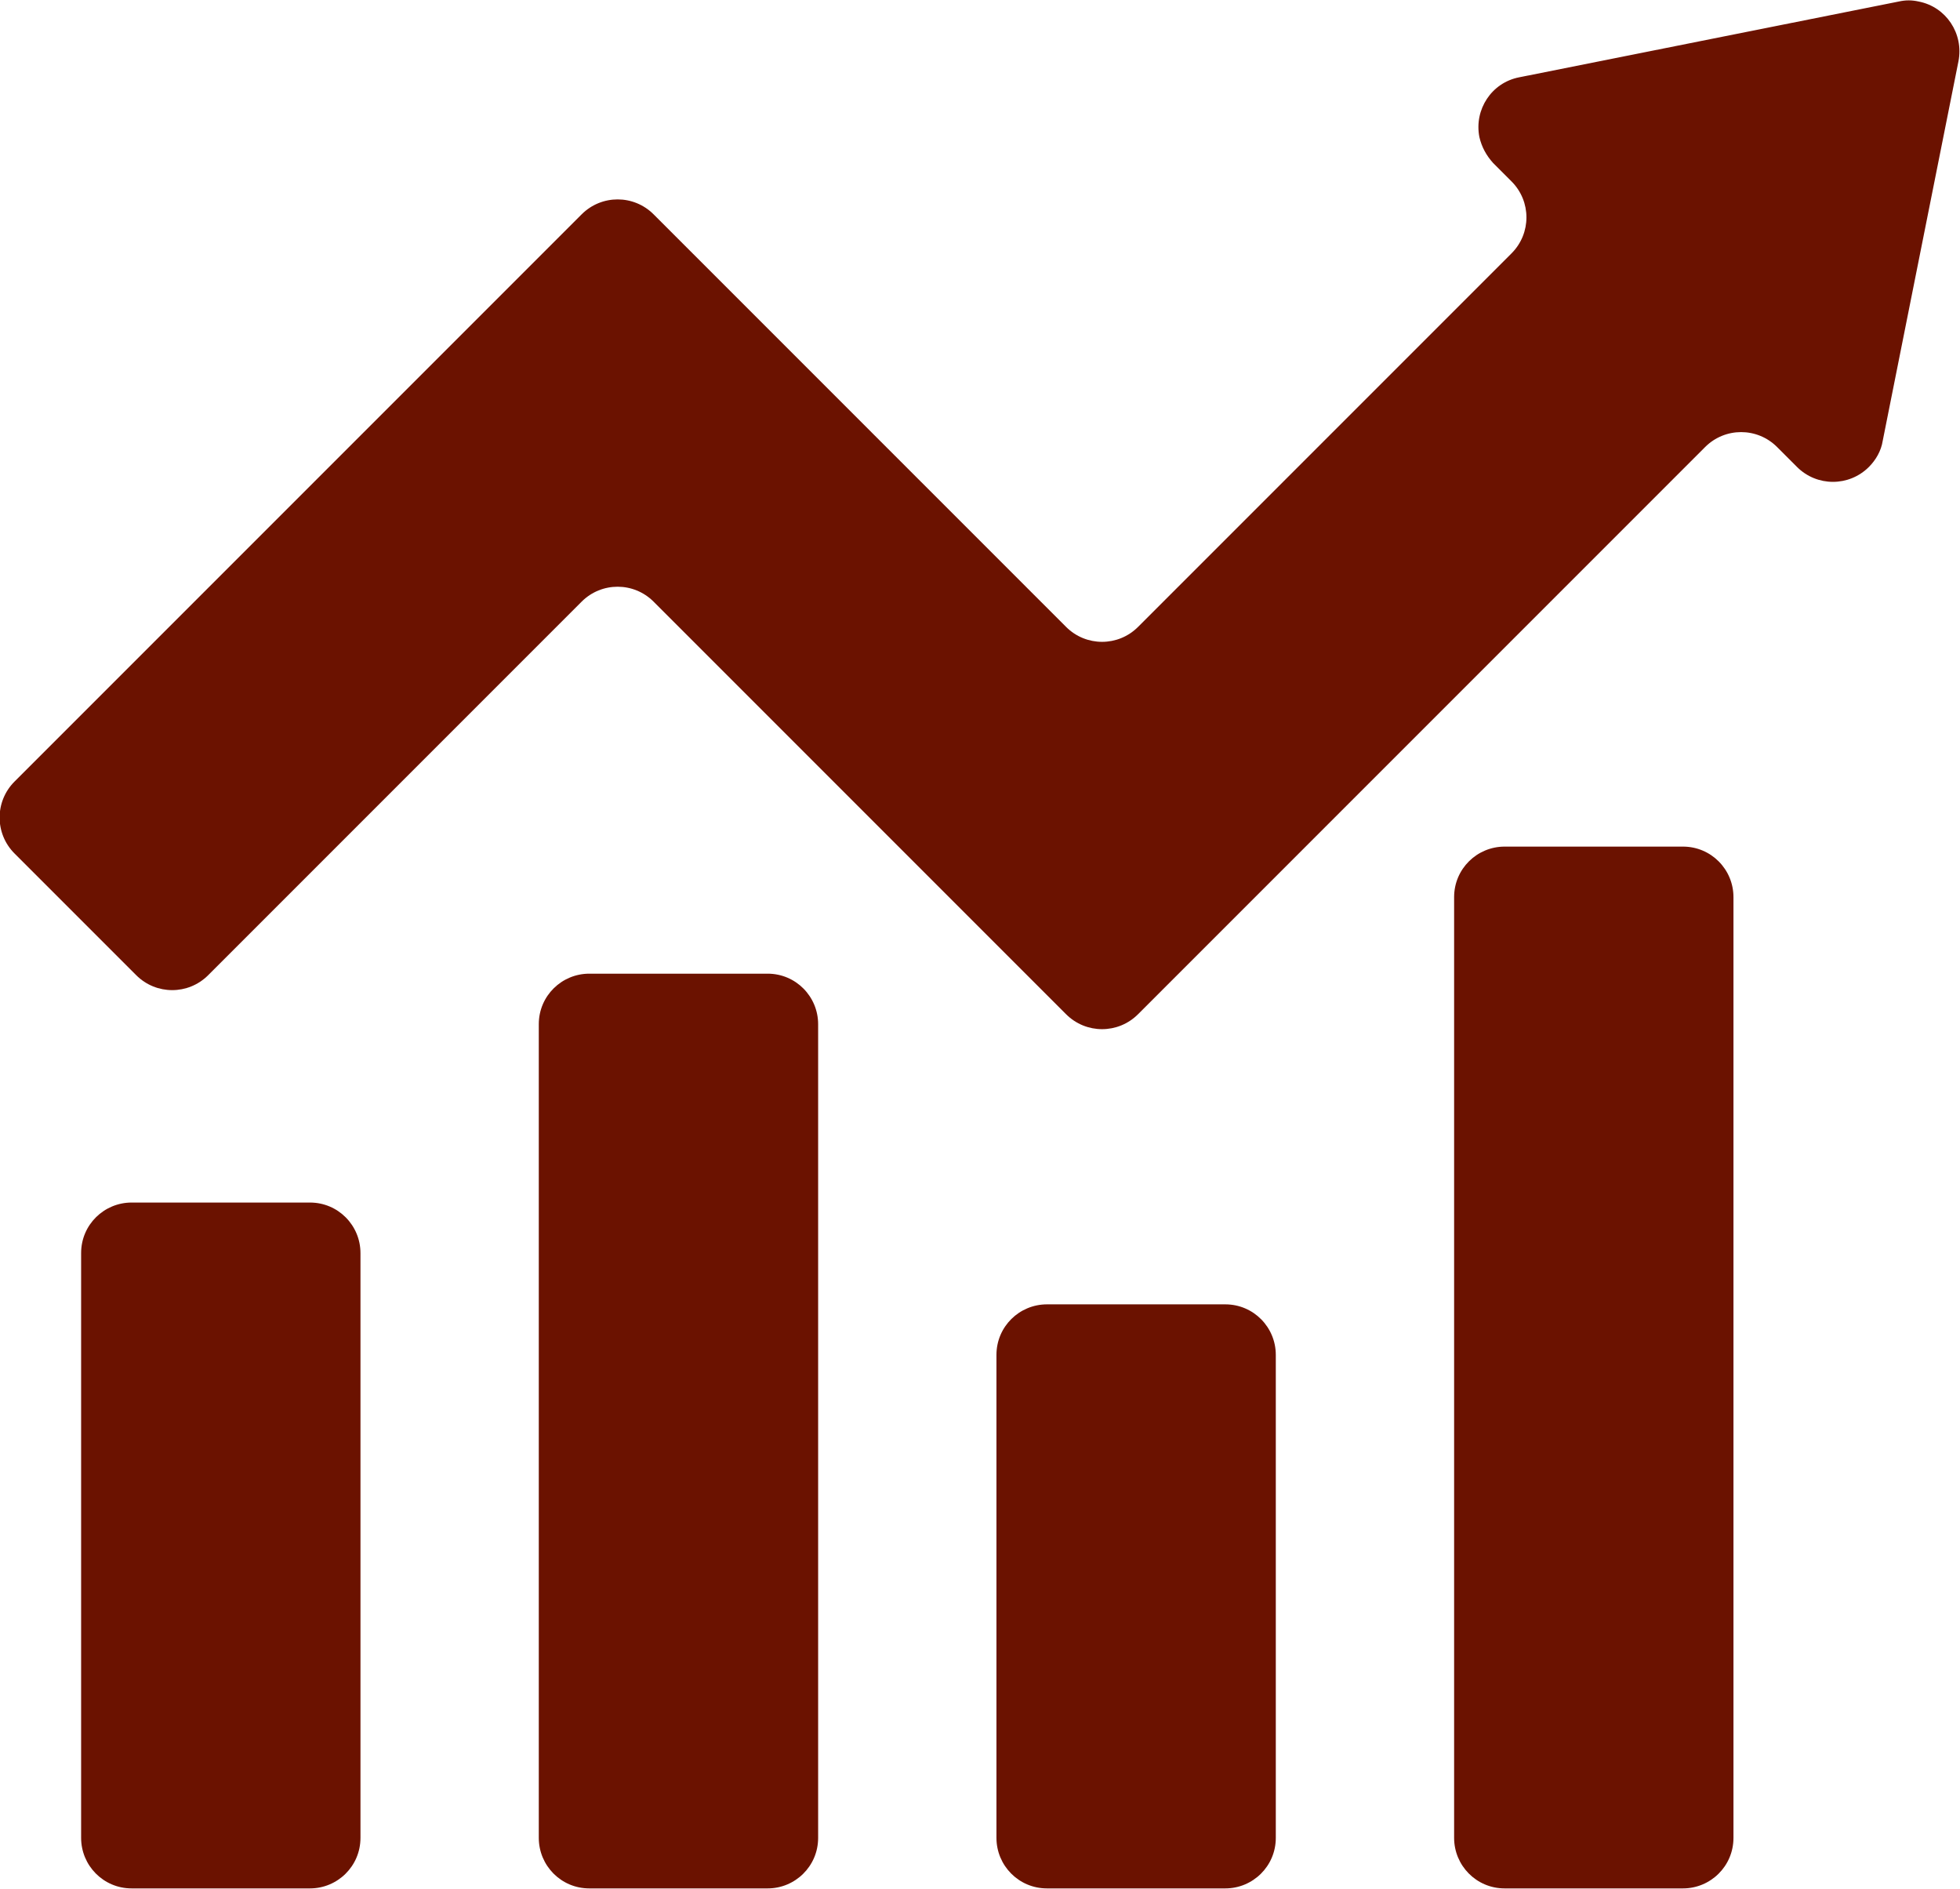
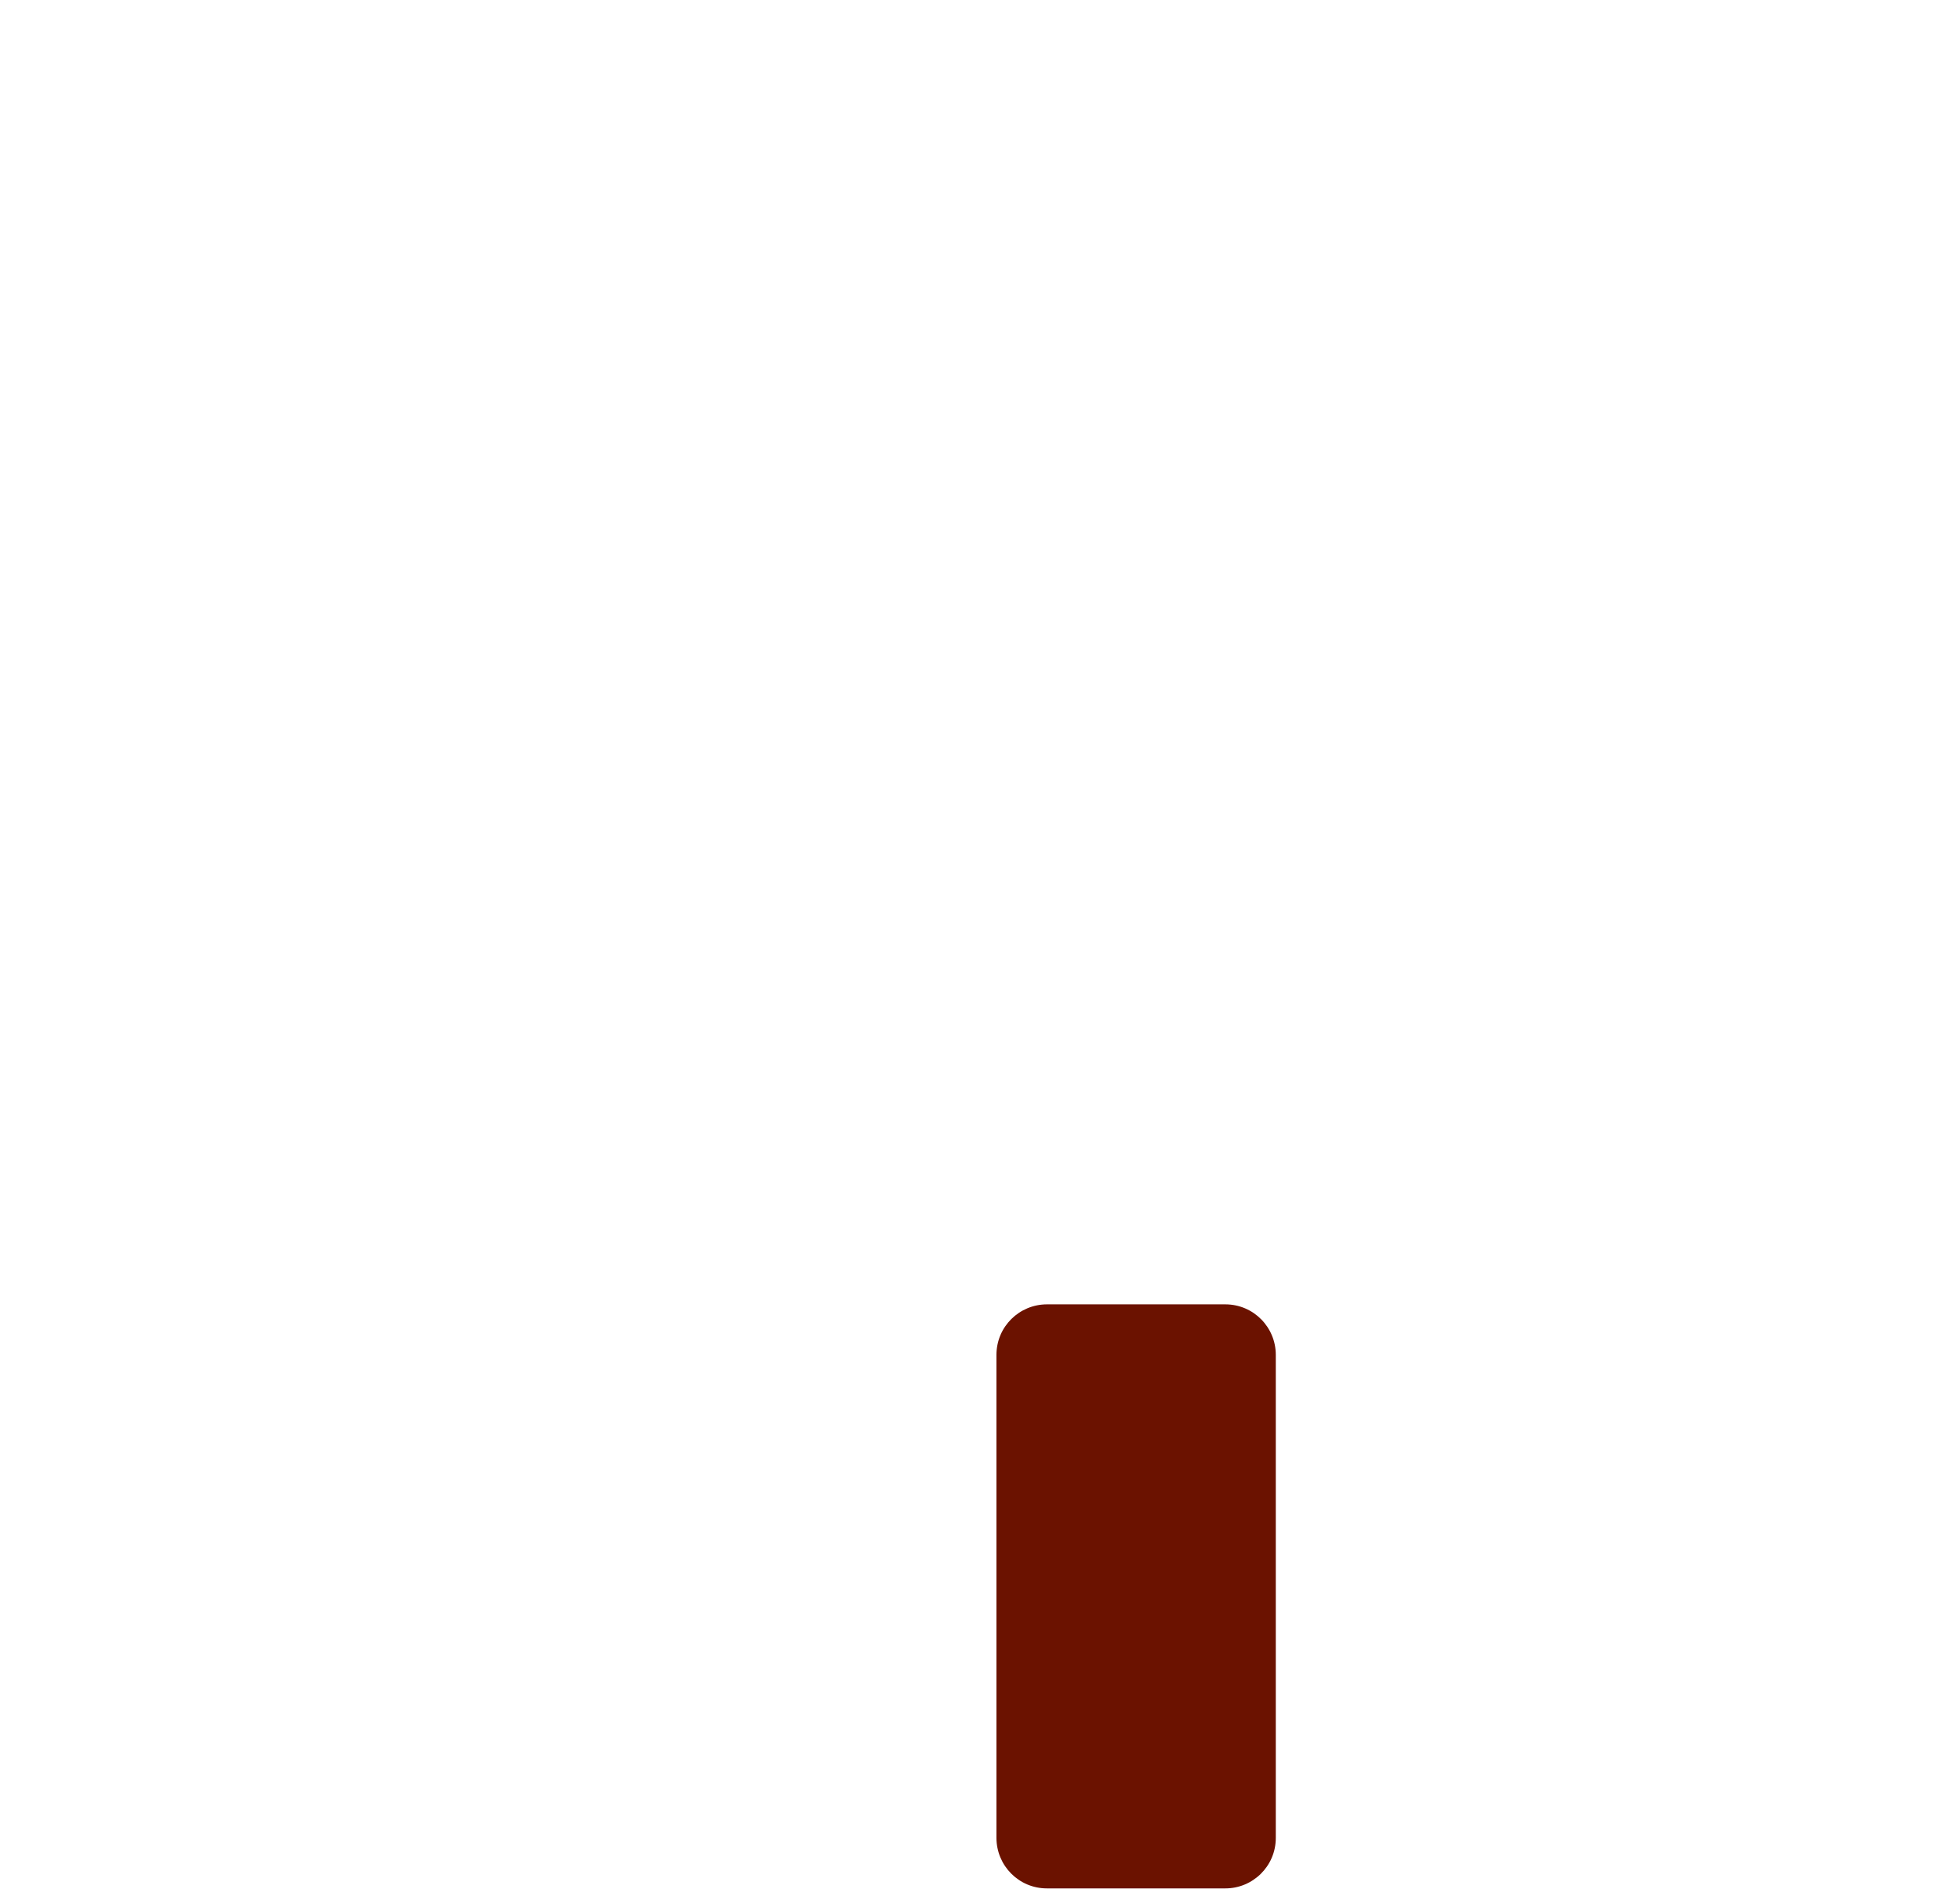
<svg xmlns="http://www.w3.org/2000/svg" viewBox="0 0 25.61 24.68" data-sanitized-data-name="Capa 2" data-name="Capa 2" id="Capa_2">
  <defs>
    <style>
      .cls-1 {
        fill: #6b1200;
      }
    </style>
  </defs>
  <g data-sanitized-data-name="Capa 1" data-name="Capa 1" id="Capa_1-2">
    <g>
-       <path d="M1.72,15.71h2.33c.37,0,.66.3.66.66v7.64c0,.37-.3.66-.66.66H1.72c-.37,0-.66-.3-.66-.66v-7.64c0-.37.3-.66.66-.66Z" class="cls-1" />
-       <path d="M19.66,11.06h2.33c.37,0,.66.3.66.66v12.29c0,.37-.3.66-.66.66h-2.33c-.37,0-.66-.3-.66-.66v-12.29c0-.37.3-.66.66-.66h0Z" class="cls-1" />
-       <path d="M7.7,12.72h2.33c.37,0,.66.3.66.66v10.63c0,.37-.3.66-.66.66h-2.33c-.37,0-.66-.3-.66-.66v-10.63c0-.37.3-.66.66-.66h0Z" class="cls-1" />
      <path d="M13.68,17.04h2.33c.37,0,.66.3.66.66v6.31c0,.37-.3.66-.66.66h-2.33c-.37,0-.66-.3-.66-.66v-6.31c0-.37.3-.66.66-.66Z" class="cls-1" />
-       <path d="M19.51,2.13l.24.24c.26.26.26.68,0,.94,0,0,0,0,0,0l-4.88,4.88c-.26.26-.68.26-.94,0l-5.39-5.39c-.26-.26-.68-.26-.94,0,0,0,0,0,0,0L.19,10.21c-.26.26-.26.68,0,.94l1.59,1.59c.26.26.68.26.94,0h0s4.88-4.88,4.88-4.88c.26-.26.68-.26.94,0h0s5.39,5.39,5.39,5.39c.26.26.68.26.94,0l7.41-7.41c.26-.26.68-.26.94,0l.26.26c.26.26.68.26.94,0,.09-.09.16-.21.18-.34l.99-4.96c.07-.36-.16-.71-.52-.78-.09-.02-.17-.02-.26,0l-4.96.99c-.36.07-.59.42-.52.78.03.13.09.24.18.34h0Z" class="cls-1" />
    </g>
  </g>
</svg>